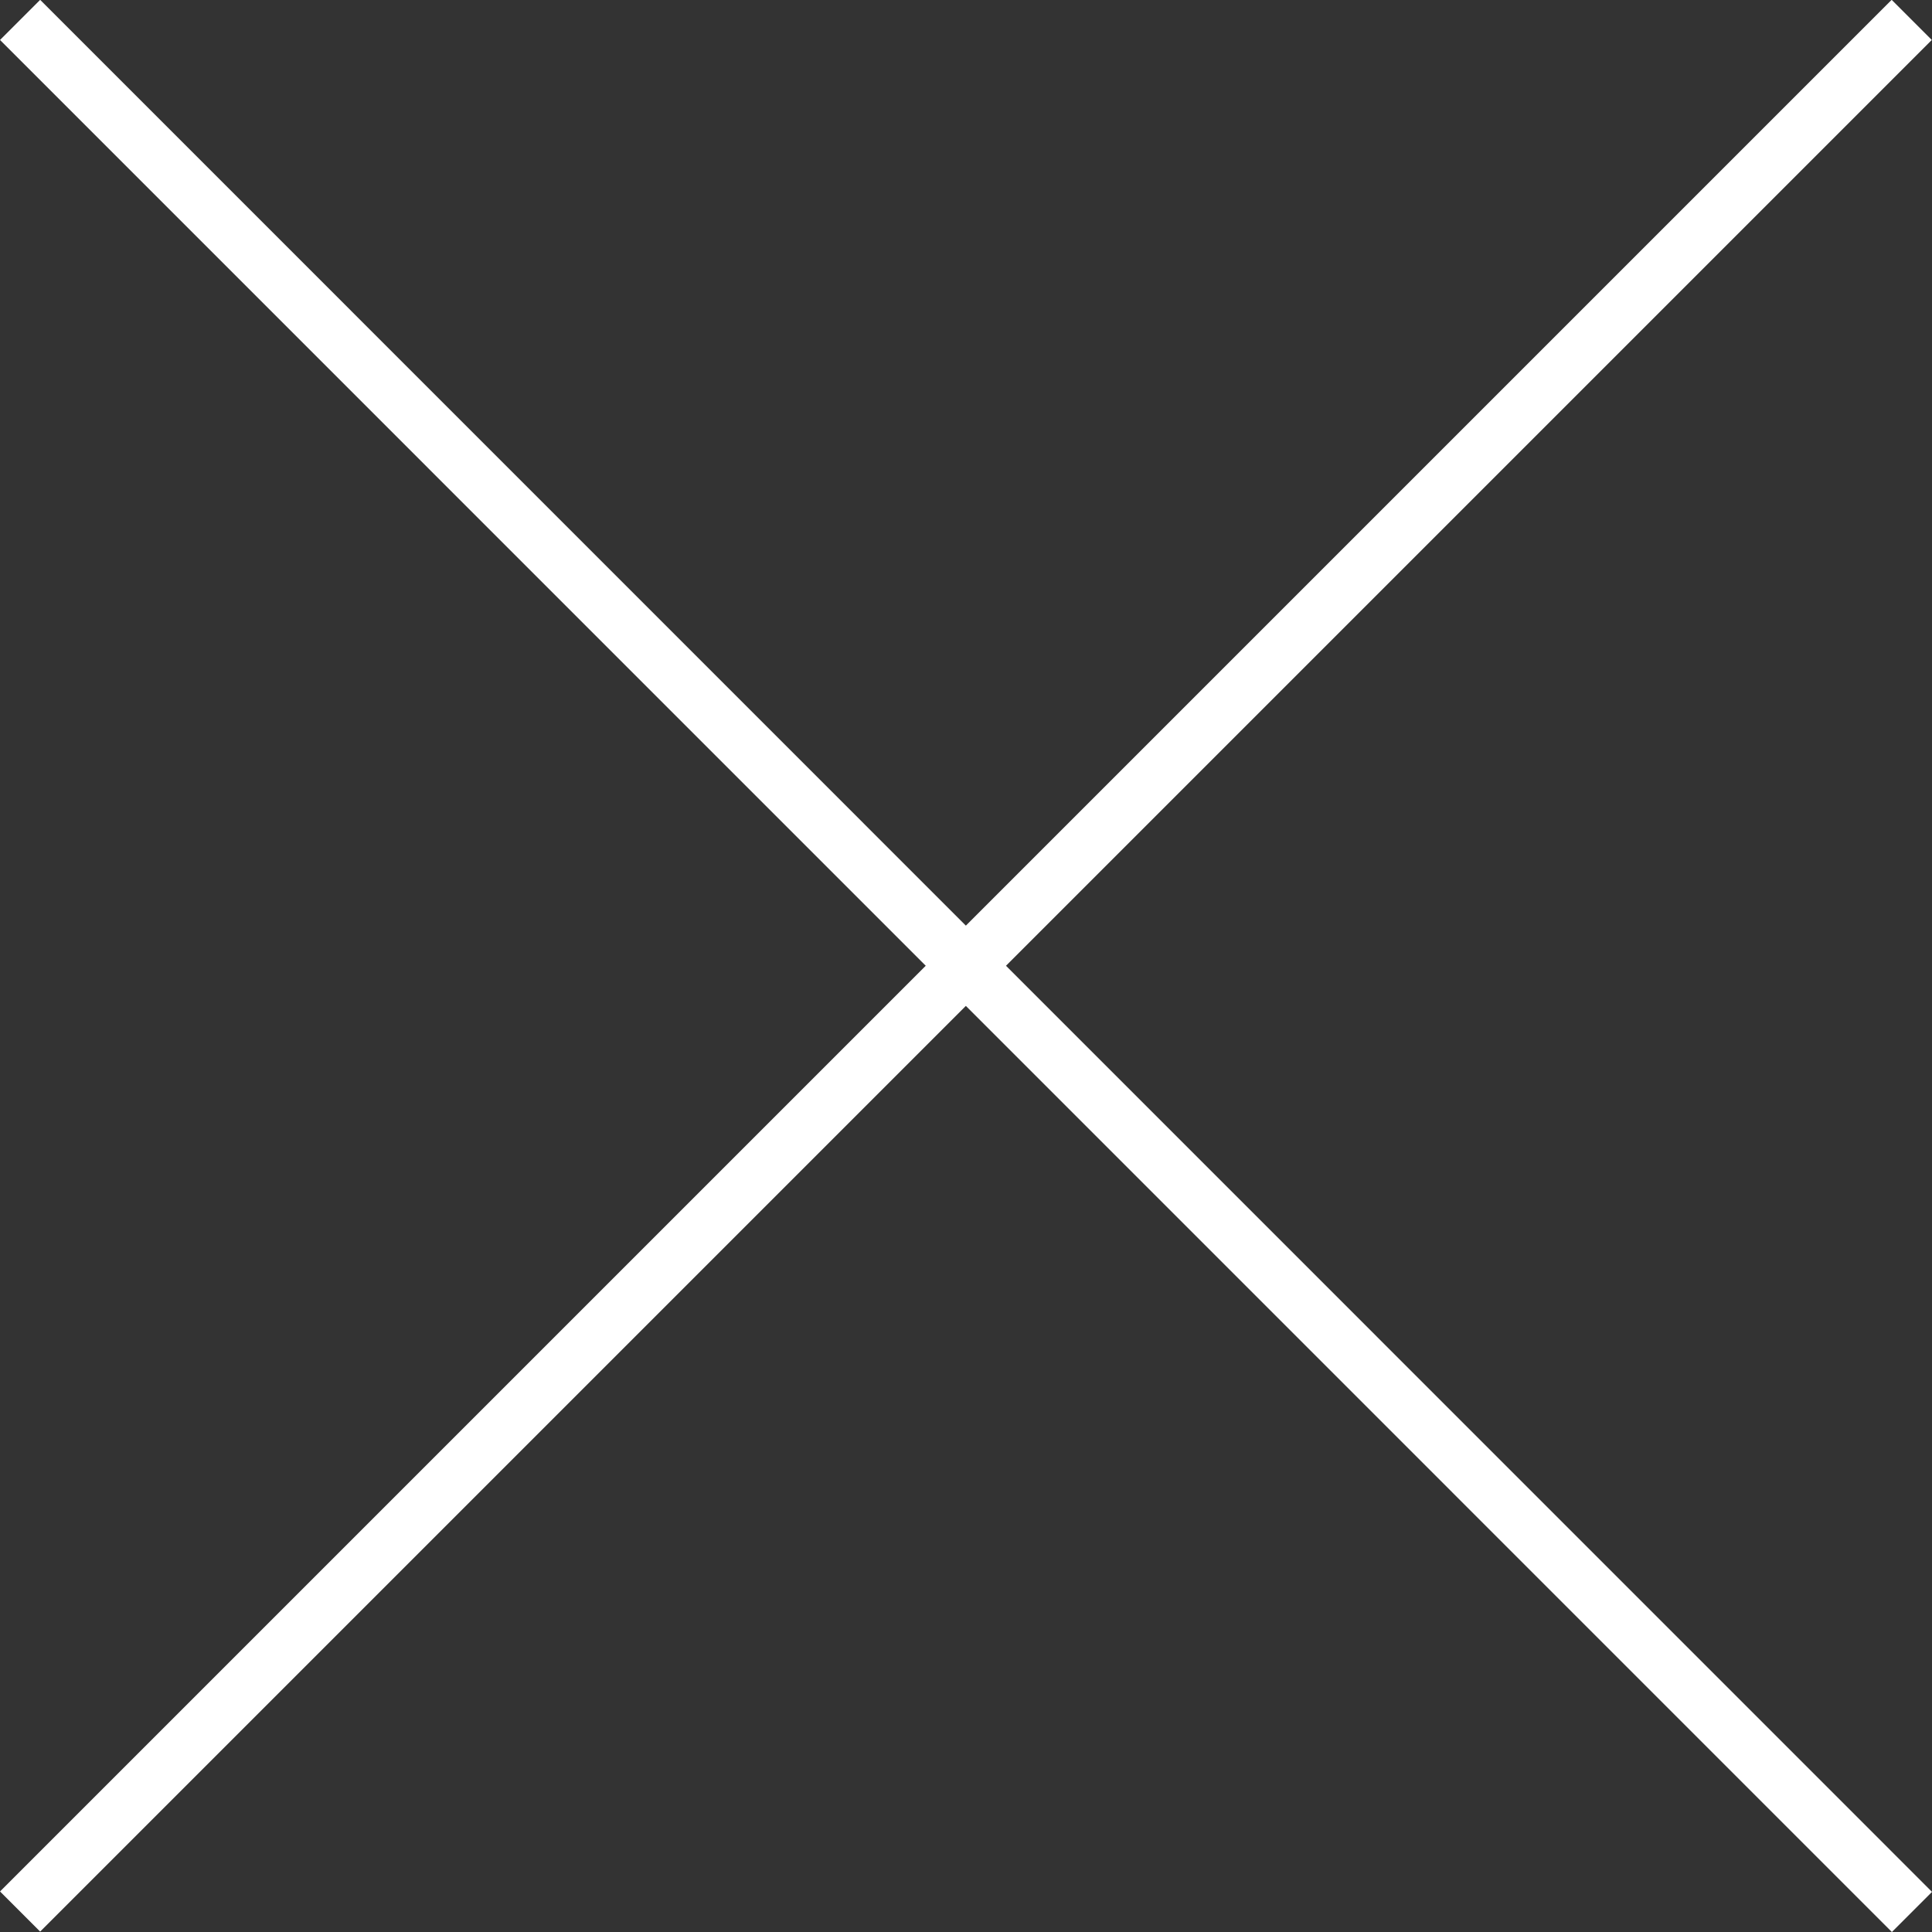
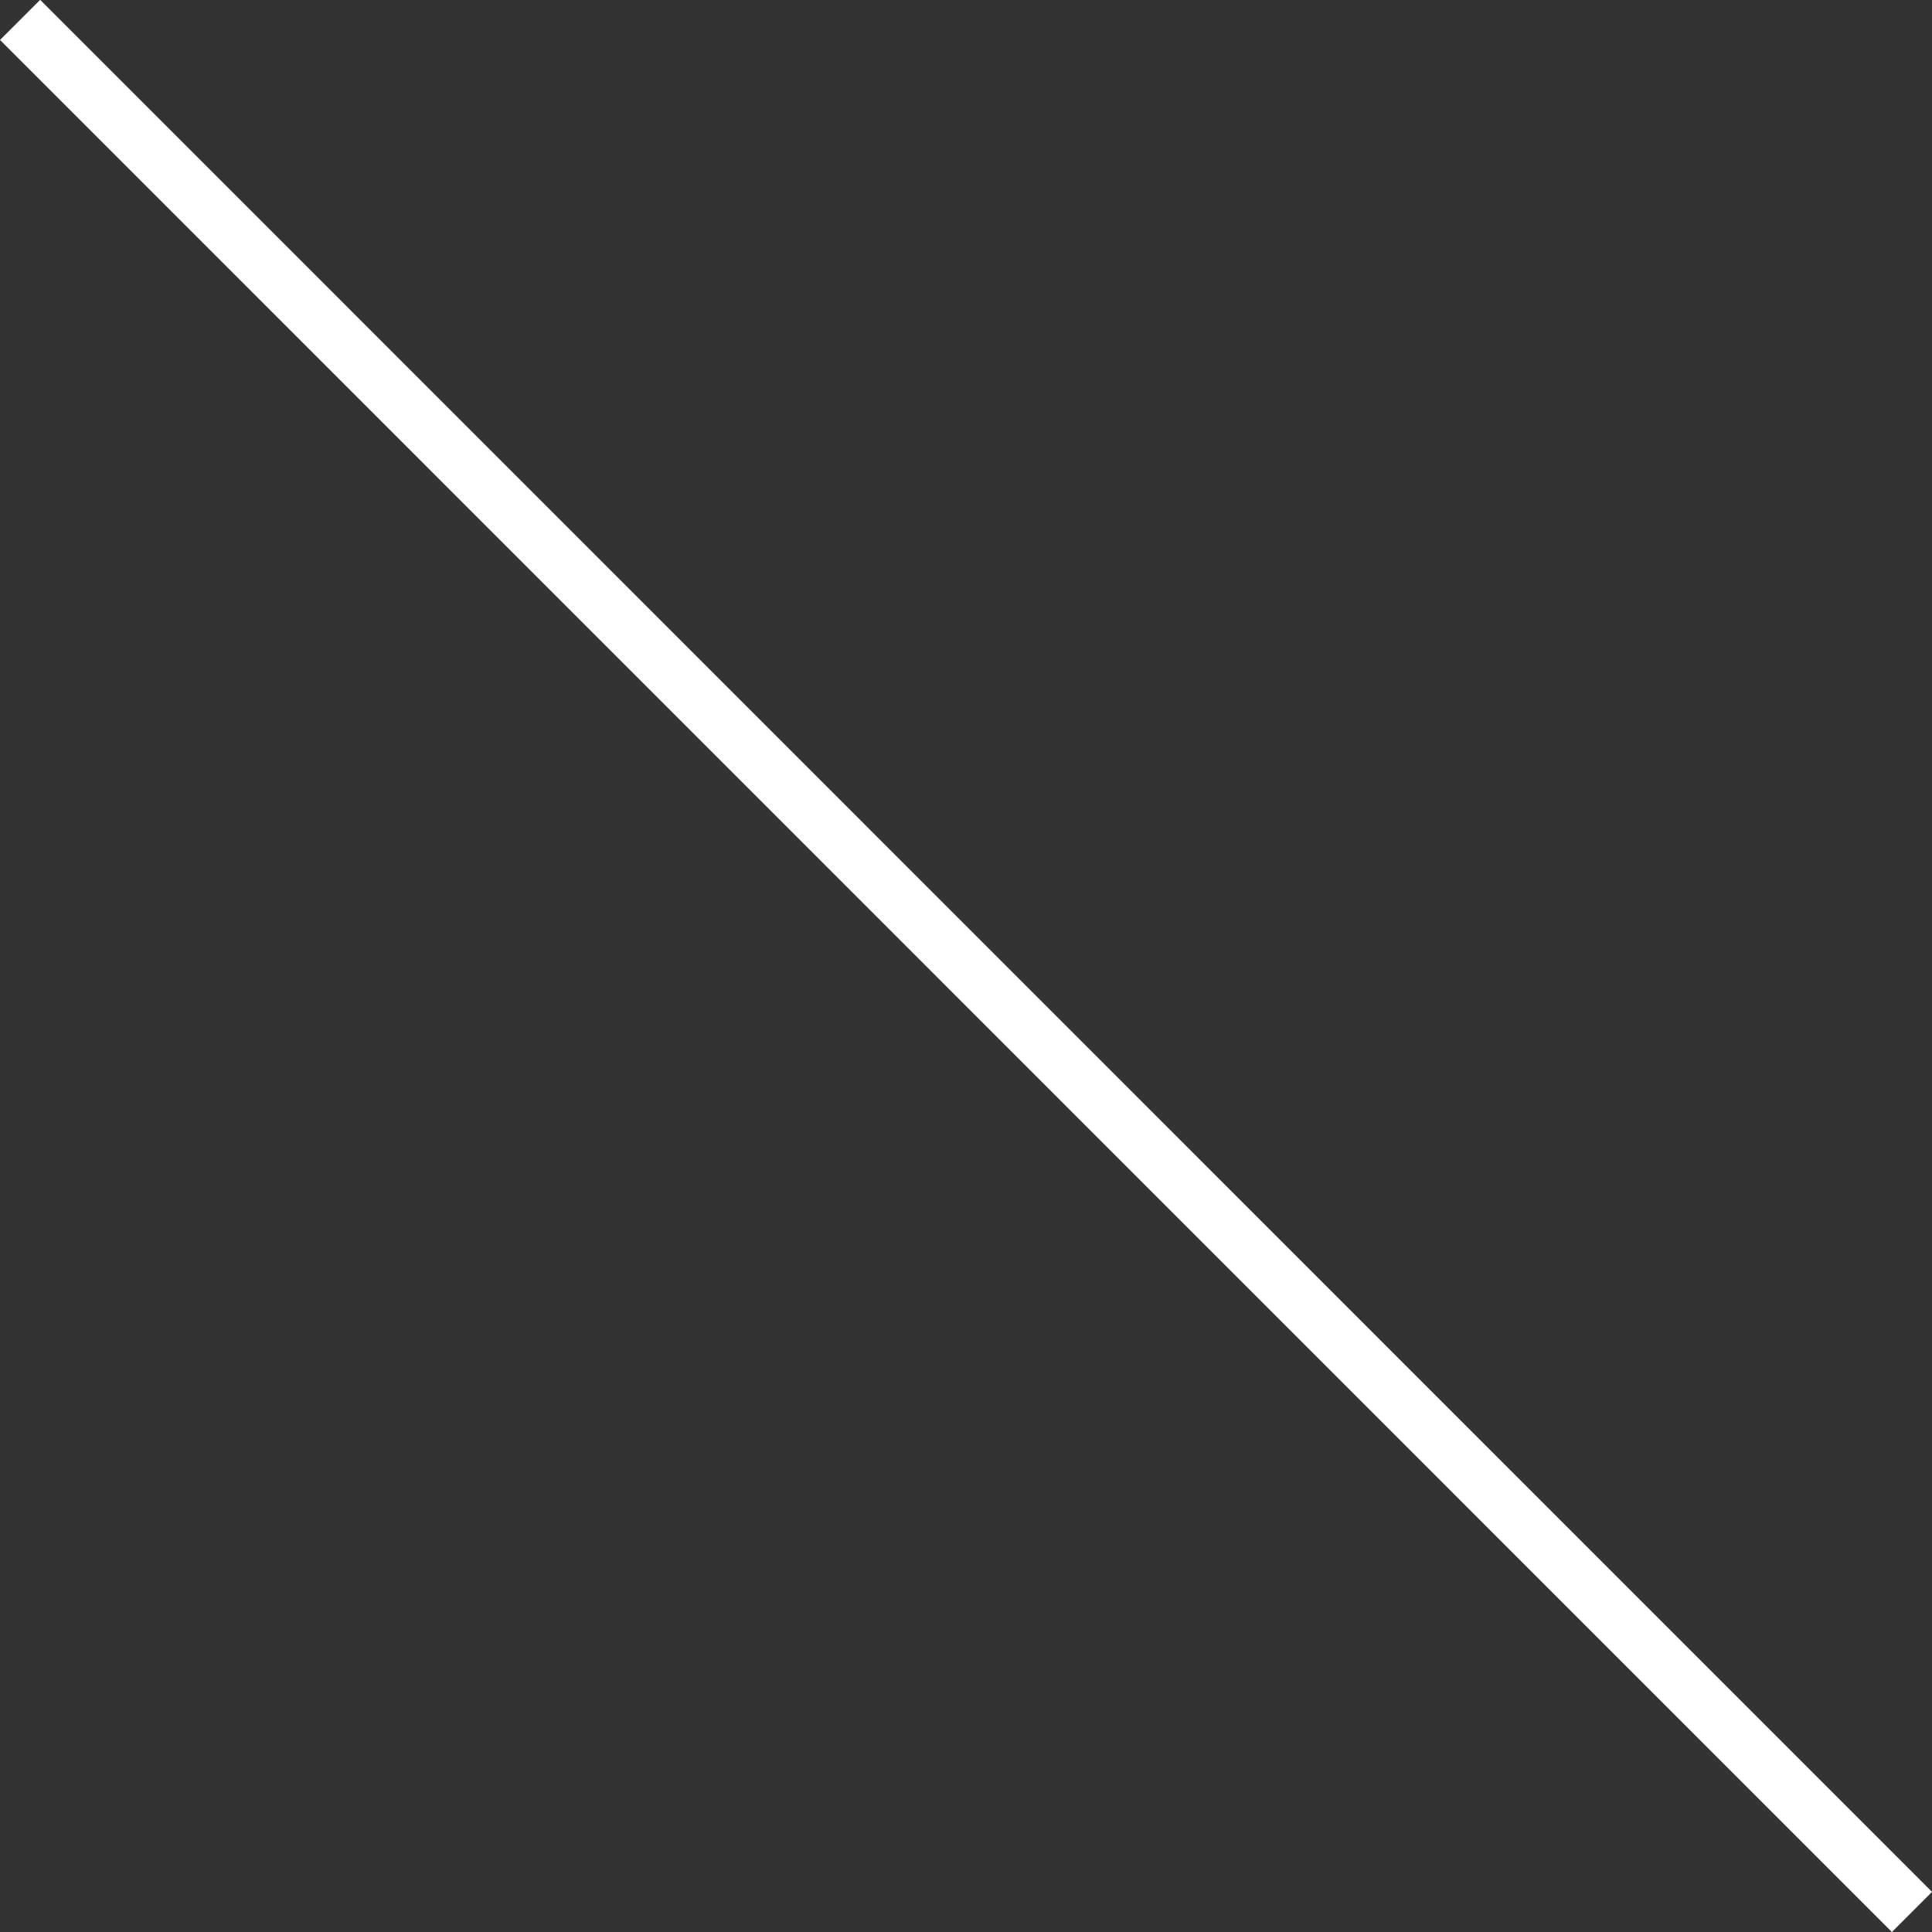
<svg xmlns="http://www.w3.org/2000/svg" width="51.067" height="51.067" viewBox="0 0 51.067 51.067">
  <rect x="0" y="0" width="51.067" height="51.067" fill="#333333" stroke="none" />
  <g id="Group_18484" data-name="Group 18484" transform="translate(-1249.278 -149.174)">
-     <path id="Path_12040" data-name="Path 12040" d="M1285.809,280.7l50-50" transform="translate(-36 -81)" fill="none" stroke="#fff" stroke-width="1.5" />
    <path id="Path_12041" data-name="Path 12041" d="M1335.815,280.711,1285.809,230.7" transform="translate(-36 -81)" fill="none" stroke="#fff" stroke-width="1.5" />
  </g>
</svg>